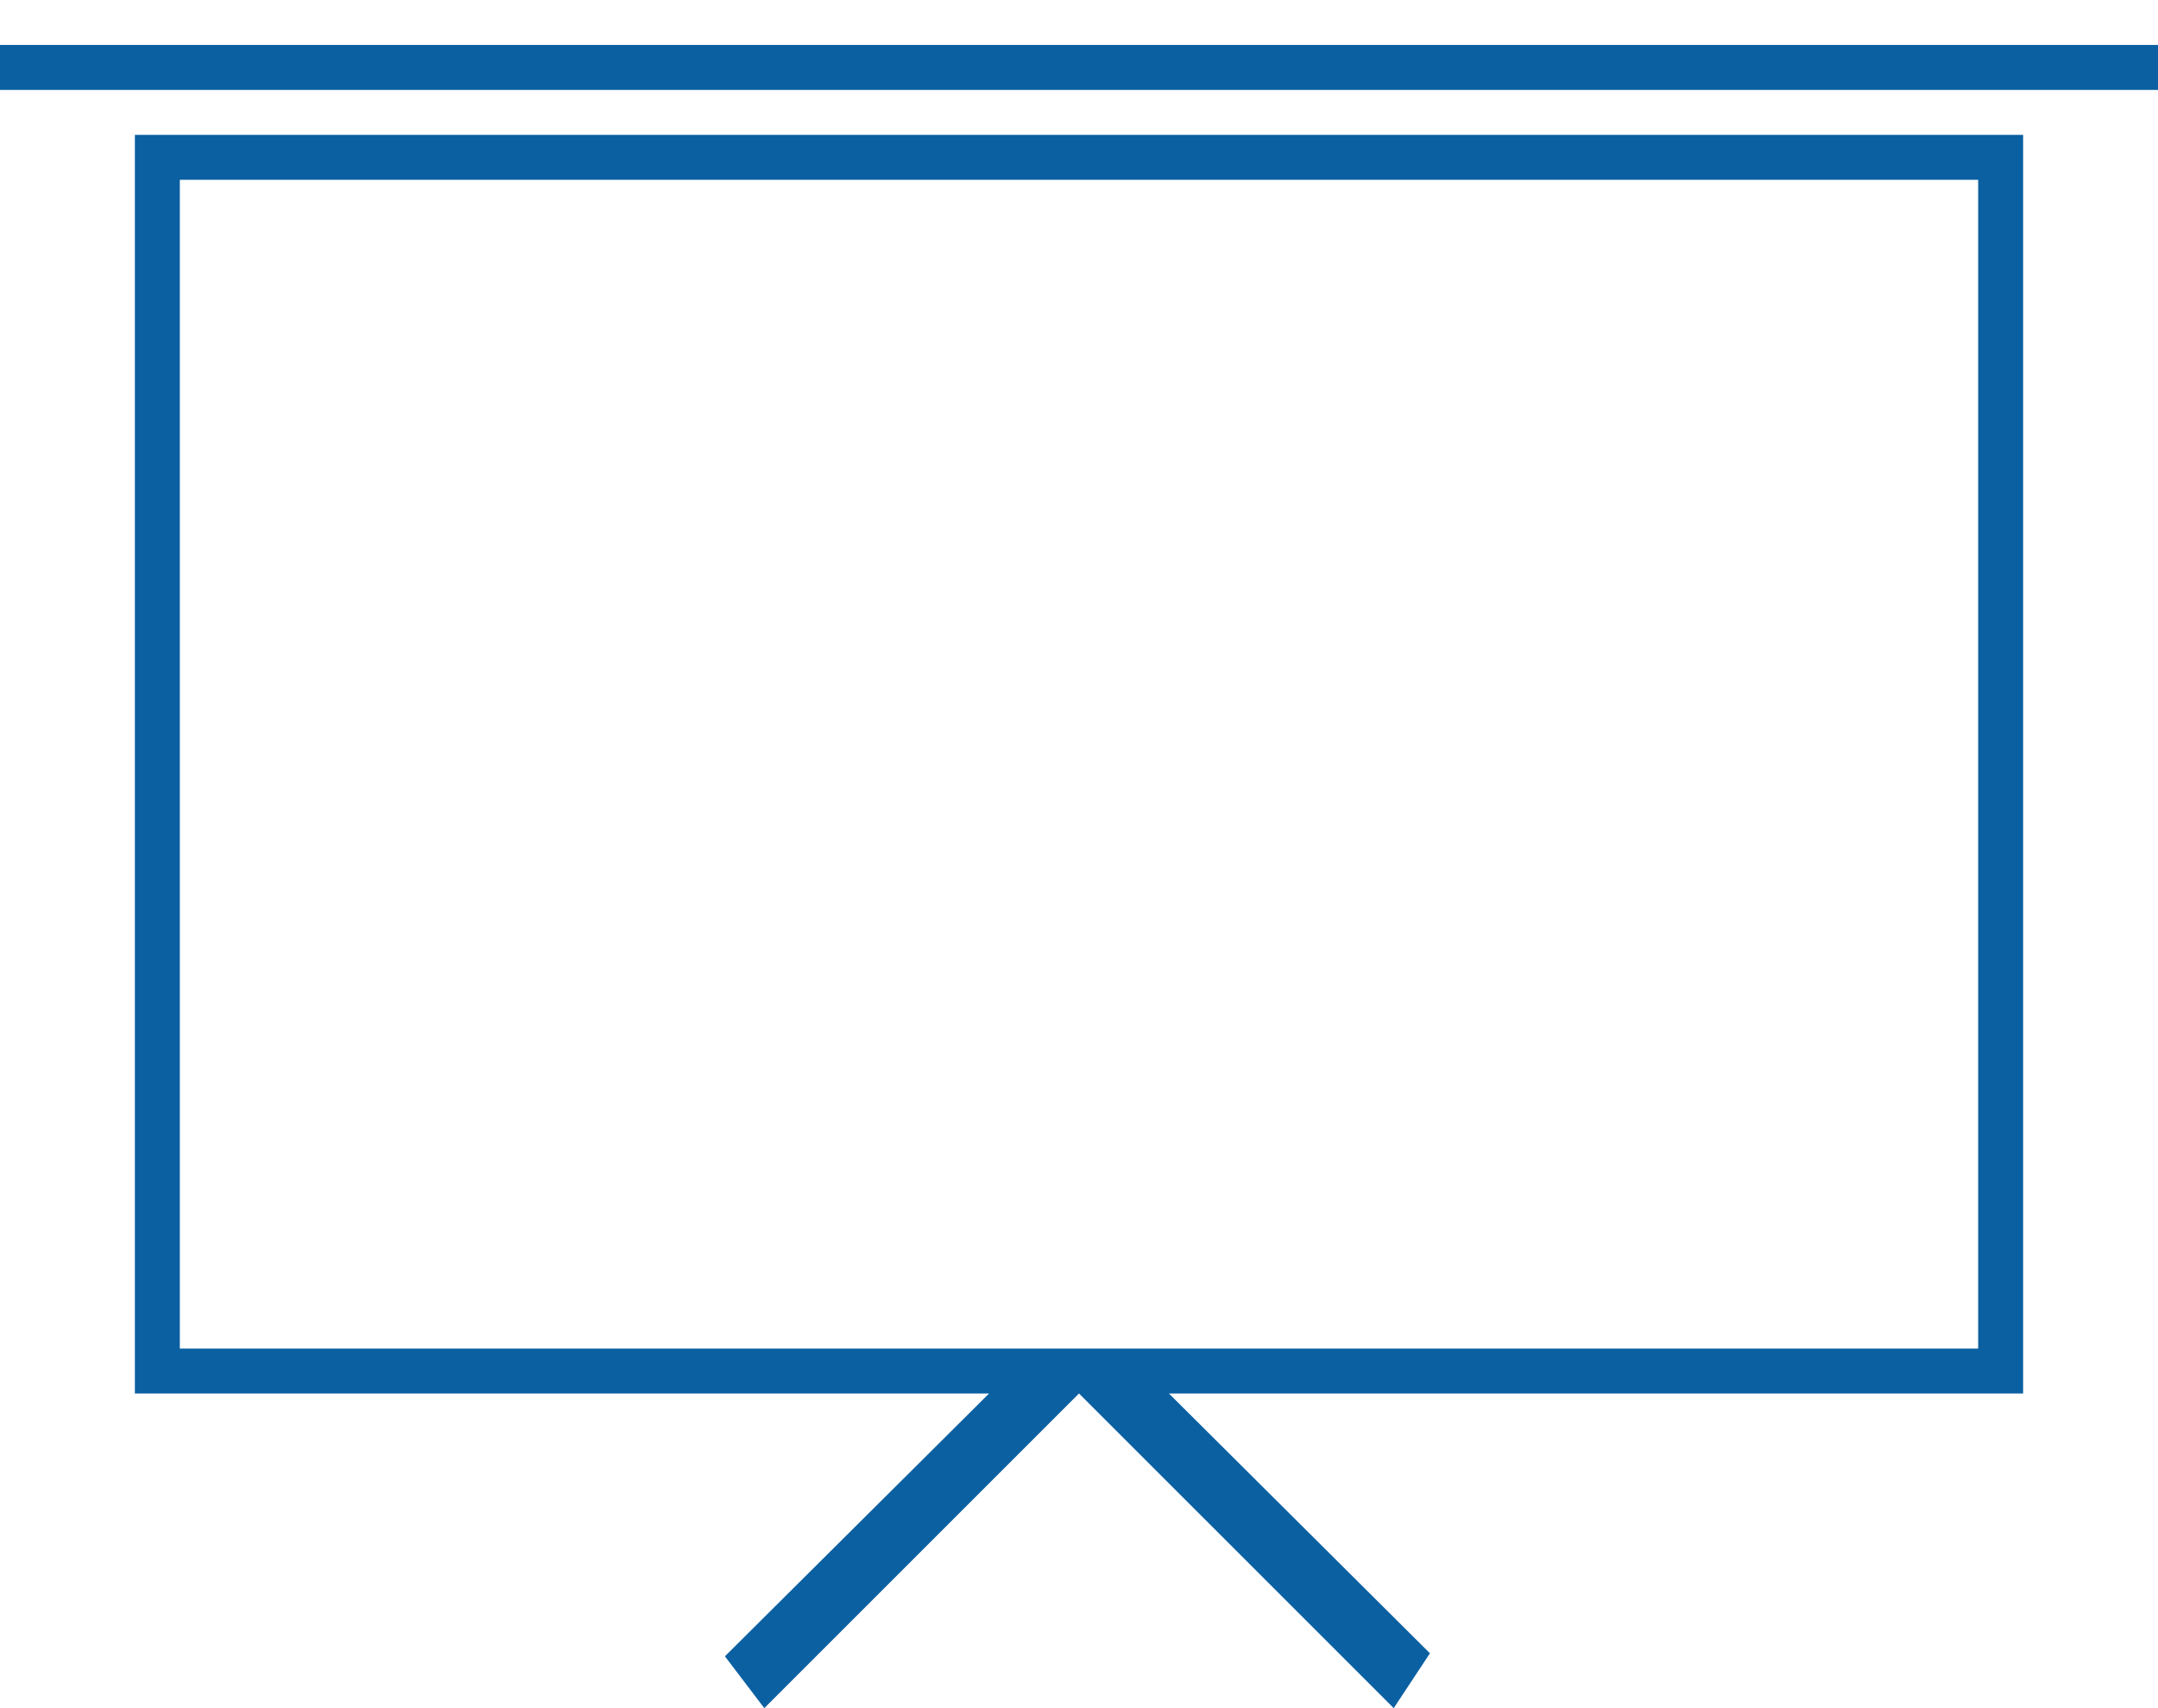
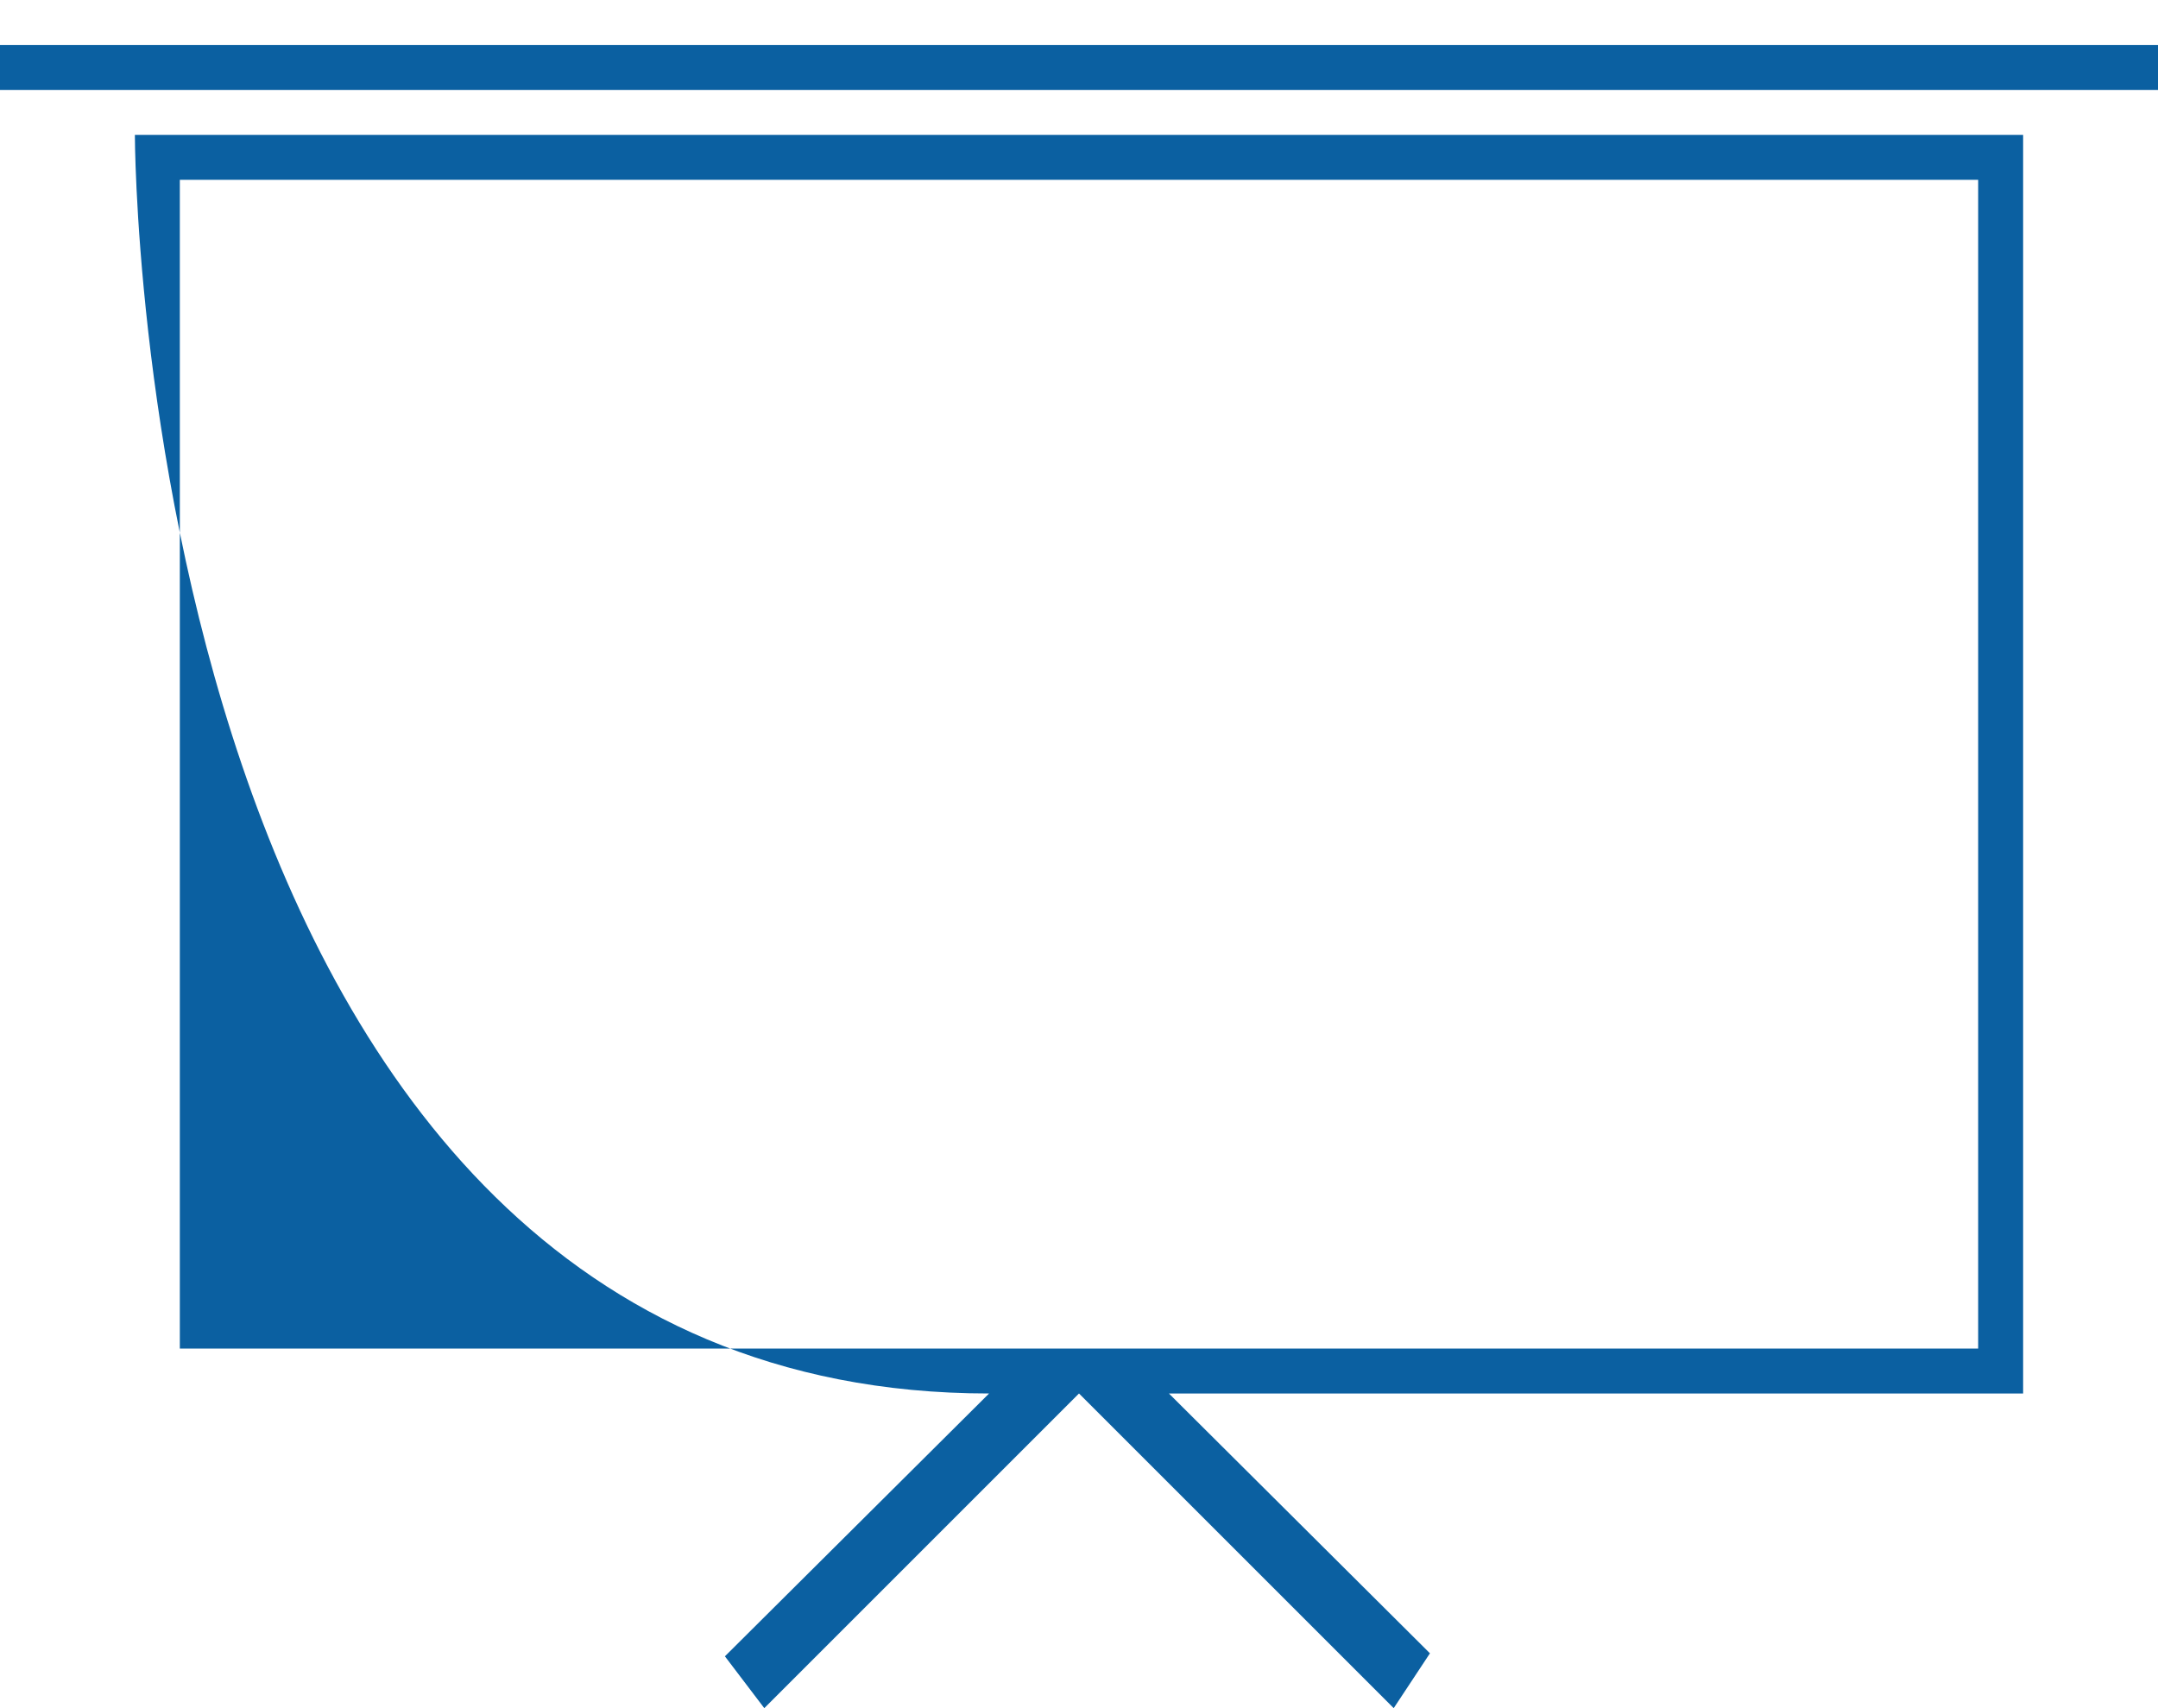
<svg xmlns="http://www.w3.org/2000/svg" preserveAspectRatio="xMidYMid" width="48" height="38" viewBox="0 0 48 38">
  <defs>
    <style>

      .cls-2 {
        fill: #0b60a1;
      }
    </style>
  </defs>
-   <path d="M48.000,2.000 C48.000,2.000 45.000,2.000 45.000,2.000 C45.000,2.000 3.000,2.000 3.000,2.000 C3.000,2.000 -0.000,2.000 -0.000,2.000 C-0.000,2.000 -0.000,1.000 -0.000,1.000 C-0.000,1.000 48.000,1.000 48.000,1.000 C48.000,1.000 48.003,-0.004 48.003,-0.004 C48.003,-0.004 48.000,2.000 48.000,2.000 ZM3.000,3.000 C3.000,3.000 45.000,3.000 45.000,3.000 C45.000,3.000 45.000,31.000 45.000,31.000 C45.000,31.000 26.000,31.000 26.000,31.000 C26.000,31.000 31.806,36.780 31.806,36.780 C31.806,36.780 31.000,38.000 31.000,38.000 C31.000,38.000 24.000,31.000 24.000,31.000 C24.000,31.000 17.000,38.000 17.000,38.000 C17.000,38.000 16.124,36.847 16.124,36.847 C16.124,36.847 22.000,31.000 22.000,31.000 C22.000,31.000 3.000,31.000 3.000,31.000 C3.000,31.000 3.000,3.000 3.000,3.000 ZM4.000,30.000 C4.000,30.000 44.000,30.000 44.000,30.000 C44.000,30.000 44.000,4.000 44.000,4.000 C44.000,4.000 4.000,4.000 4.000,4.000 C4.000,4.000 4.000,30.000 4.000,30.000 Z" id="path-1" class="cls-2" fill-rule="evenodd" />
+   <path d="M48.000,2.000 C48.000,2.000 45.000,2.000 45.000,2.000 C45.000,2.000 3.000,2.000 3.000,2.000 C3.000,2.000 -0.000,2.000 -0.000,2.000 C-0.000,2.000 -0.000,1.000 -0.000,1.000 C-0.000,1.000 48.000,1.000 48.000,1.000 C48.000,1.000 48.003,-0.004 48.003,-0.004 C48.003,-0.004 48.000,2.000 48.000,2.000 ZM3.000,3.000 C3.000,3.000 45.000,3.000 45.000,3.000 C45.000,3.000 45.000,31.000 45.000,31.000 C45.000,31.000 26.000,31.000 26.000,31.000 C26.000,31.000 31.806,36.780 31.806,36.780 C31.806,36.780 31.000,38.000 31.000,38.000 C31.000,38.000 24.000,31.000 24.000,31.000 C24.000,31.000 17.000,38.000 17.000,38.000 C17.000,38.000 16.124,36.847 16.124,36.847 C16.124,36.847 22.000,31.000 22.000,31.000 C3.000,31.000 3.000,3.000 3.000,3.000 ZM4.000,30.000 C4.000,30.000 44.000,30.000 44.000,30.000 C44.000,30.000 44.000,4.000 44.000,4.000 C44.000,4.000 4.000,4.000 4.000,4.000 C4.000,4.000 4.000,30.000 4.000,30.000 Z" id="path-1" class="cls-2" fill-rule="evenodd" />
</svg>